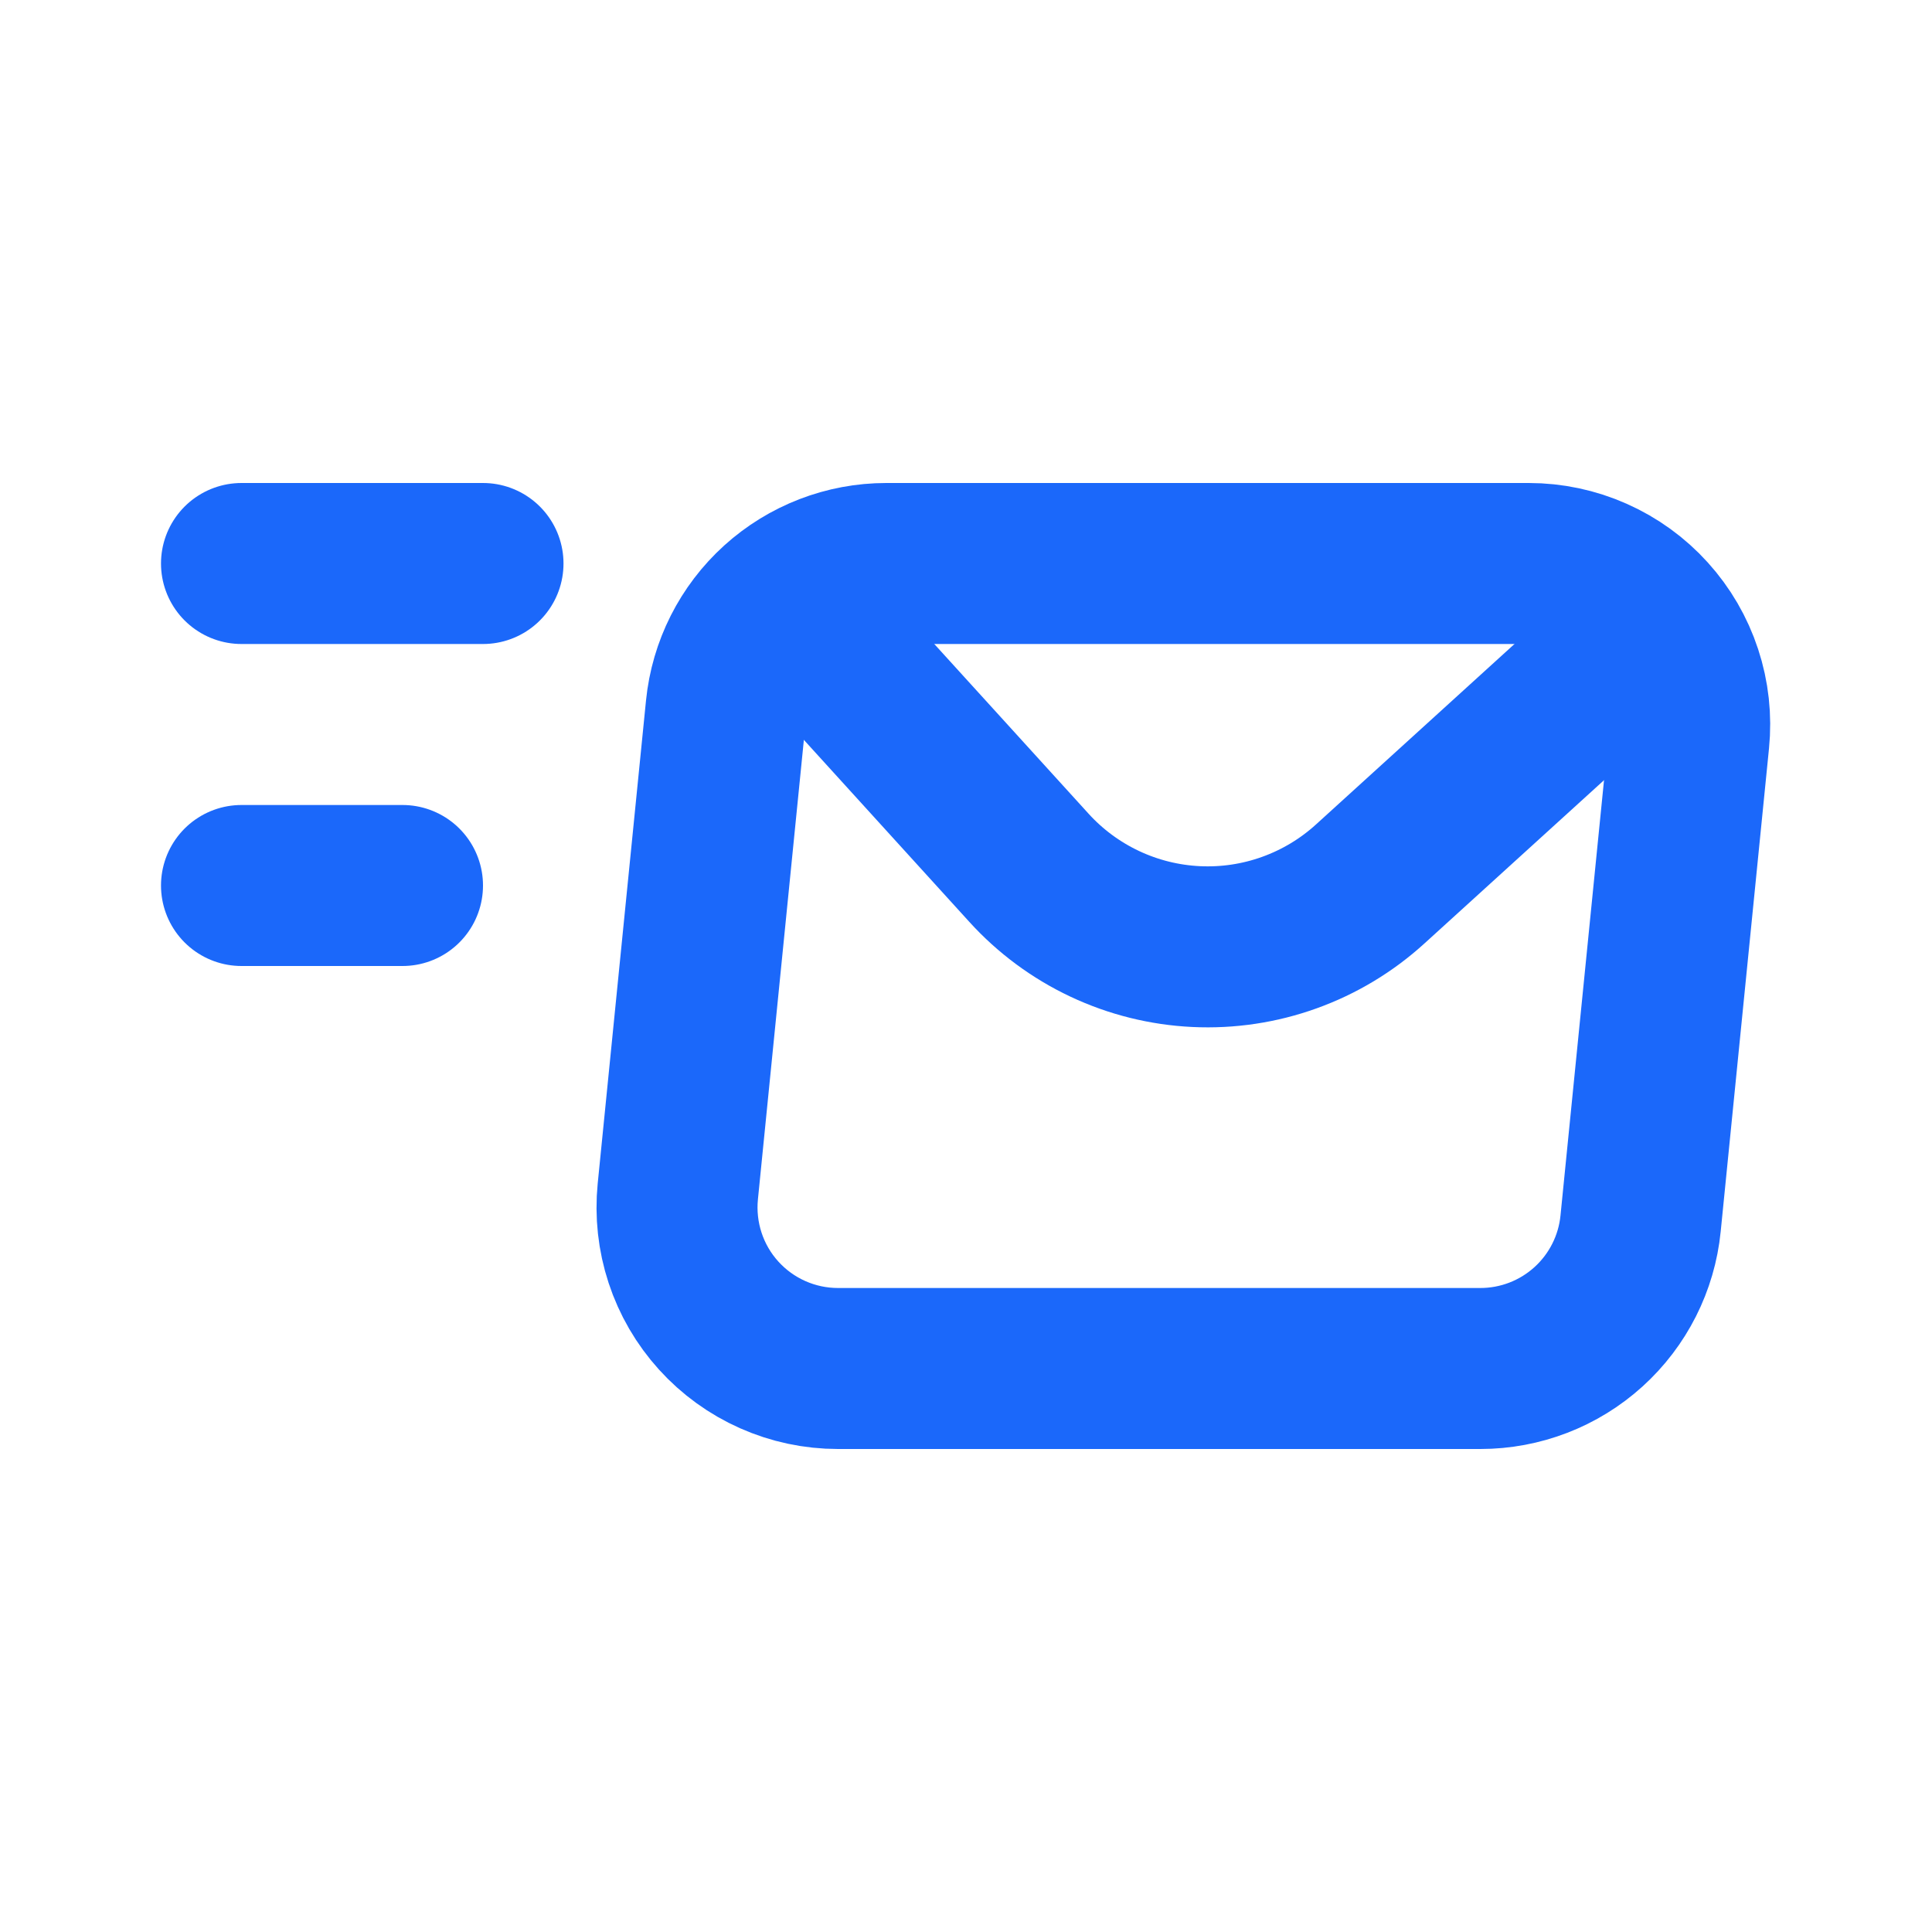
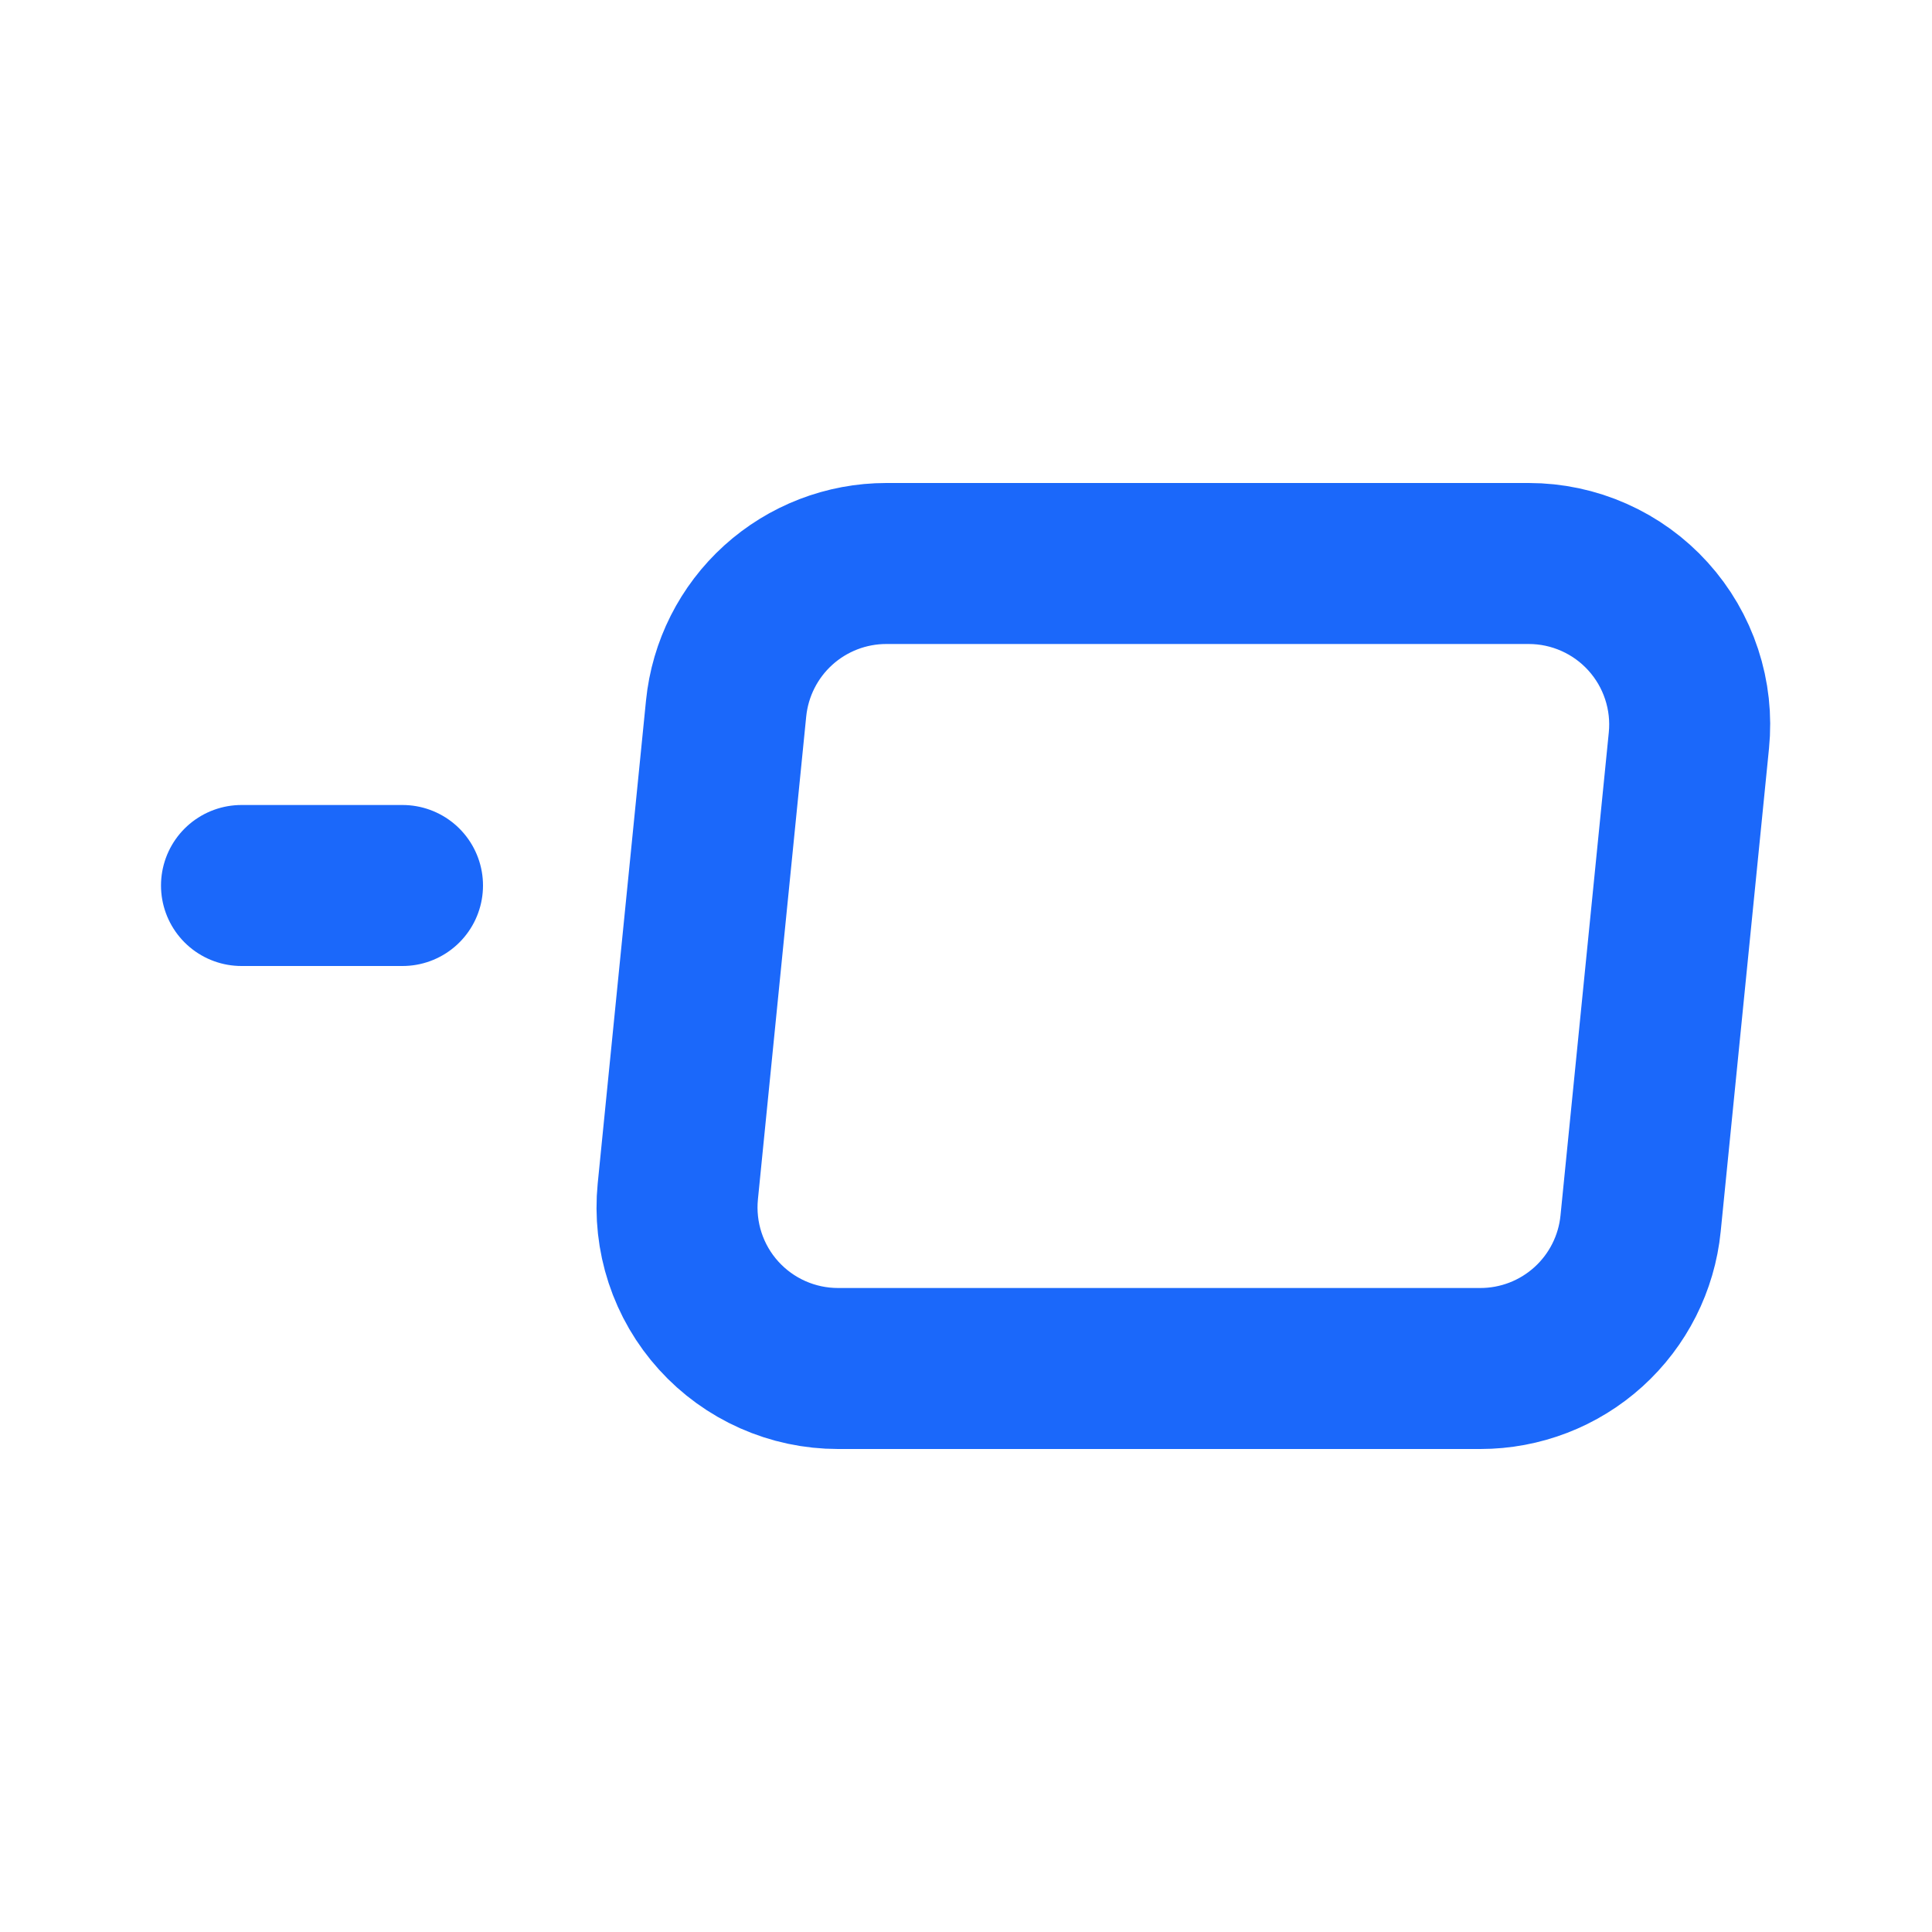
<svg xmlns="http://www.w3.org/2000/svg" width="60" height="60" viewBox="0 0 60 60" fill="none">
  <g clip-path="url(#clip0_1752_8372)">
-     <path d="M7.5 17.5H15" stroke="#1B68FA" stroke-width="5" stroke-linecap="round" stroke-linejoin="round" />
    <path d="M7.5 27.5H12.5" stroke="#1B68FA" stroke-width="5" stroke-linecap="round" stroke-linejoin="round" />
    <path d="M22.55 22.003L21.05 37.002C20.981 37.698 21.058 38.4 21.276 39.063C21.494 39.727 21.849 40.337 22.318 40.855C22.787 41.373 23.359 41.787 23.997 42.07C24.636 42.354 25.327 42.5 26.025 42.5H45.975C47.215 42.5 48.411 42.039 49.33 41.207C50.249 40.375 50.827 39.231 50.95 37.998L52.45 22.997C52.52 22.302 52.443 21.601 52.224 20.937C52.006 20.273 51.651 19.663 51.182 19.145C50.714 18.627 50.142 18.213 49.503 17.93C48.864 17.646 48.174 17.5 47.475 17.5H27.525C26.285 17.5 25.09 17.961 24.17 18.793C23.251 19.625 22.674 20.769 22.55 22.003Z" stroke="#1B68FA" stroke-width="5" stroke-linecap="round" stroke-linejoin="round" />
-     <path d="M24.5 18.75L31.955 26.95C32.617 27.679 33.417 28.27 34.308 28.69C35.199 29.11 36.164 29.35 37.148 29.397C38.132 29.444 39.115 29.297 40.042 28.963C40.969 28.63 41.821 28.118 42.55 27.455L50.75 20" stroke="#1B68FA" stroke-width="5" stroke-linecap="round" stroke-linejoin="round" />
  </g>
  <defs>
    <clipPath id="clip0_1752_8372">
      <rect width="60" height="60" fill="white" />
    </clipPath>
  </defs>
</svg>